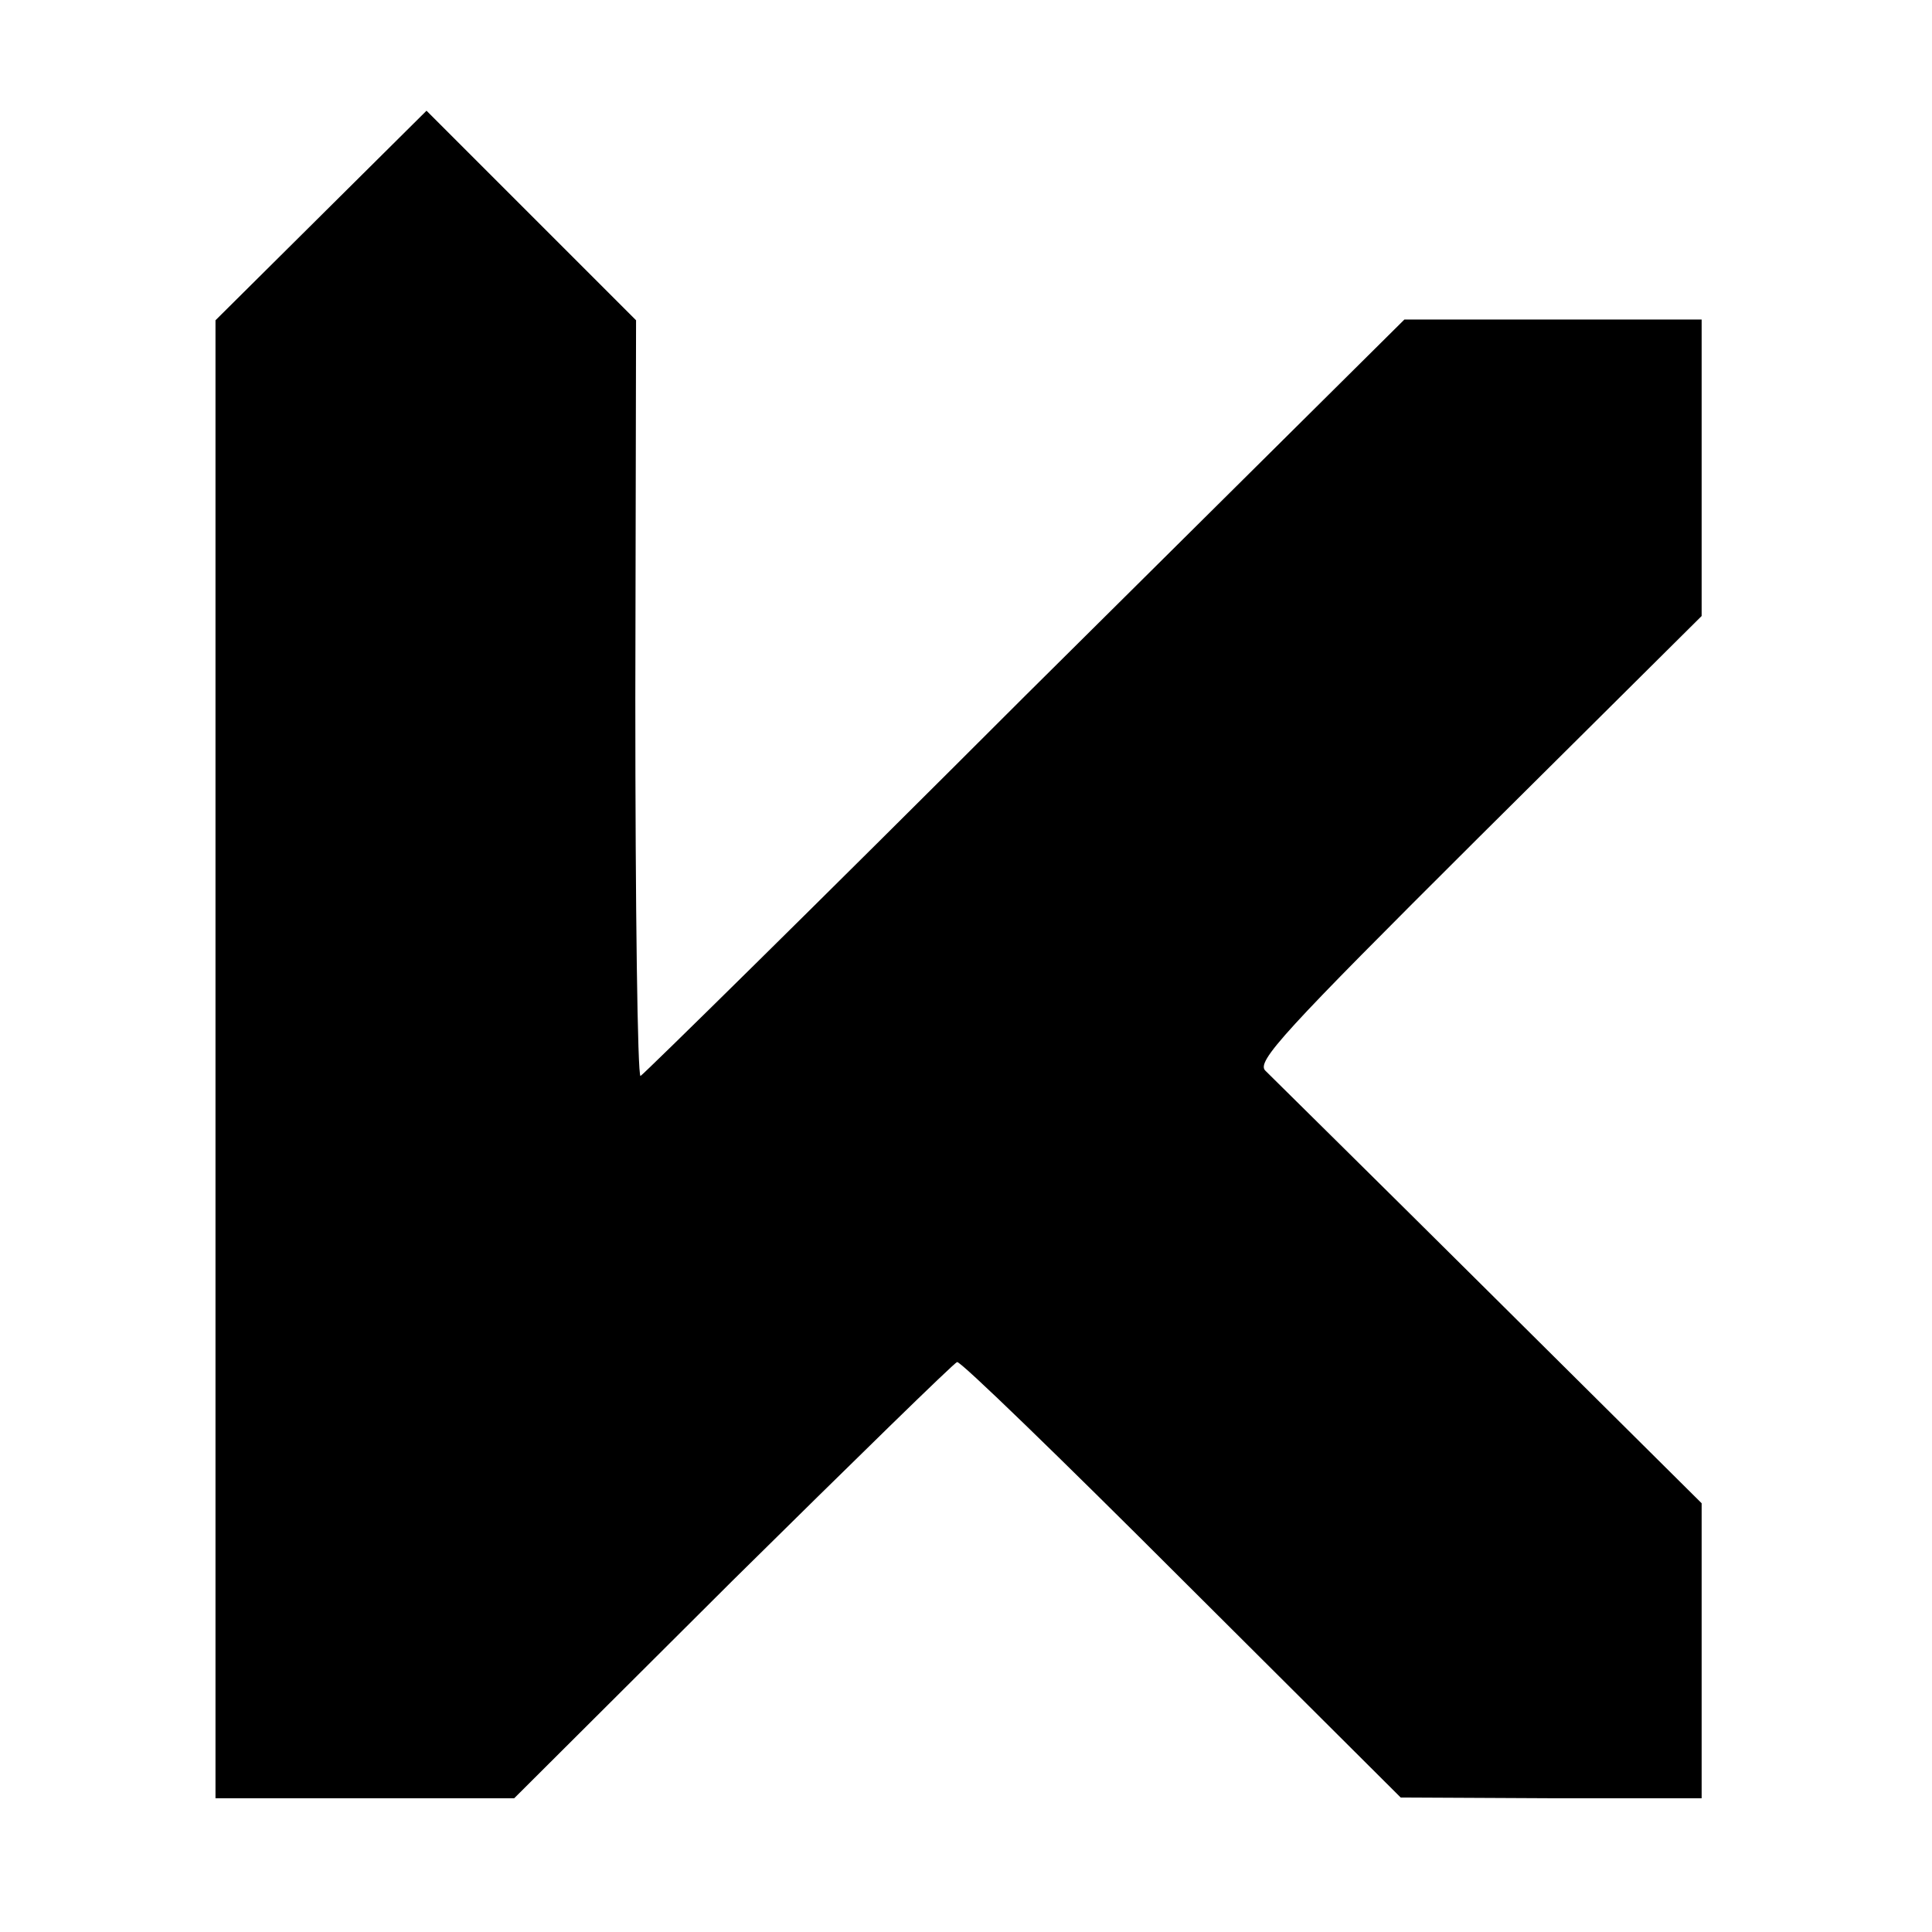
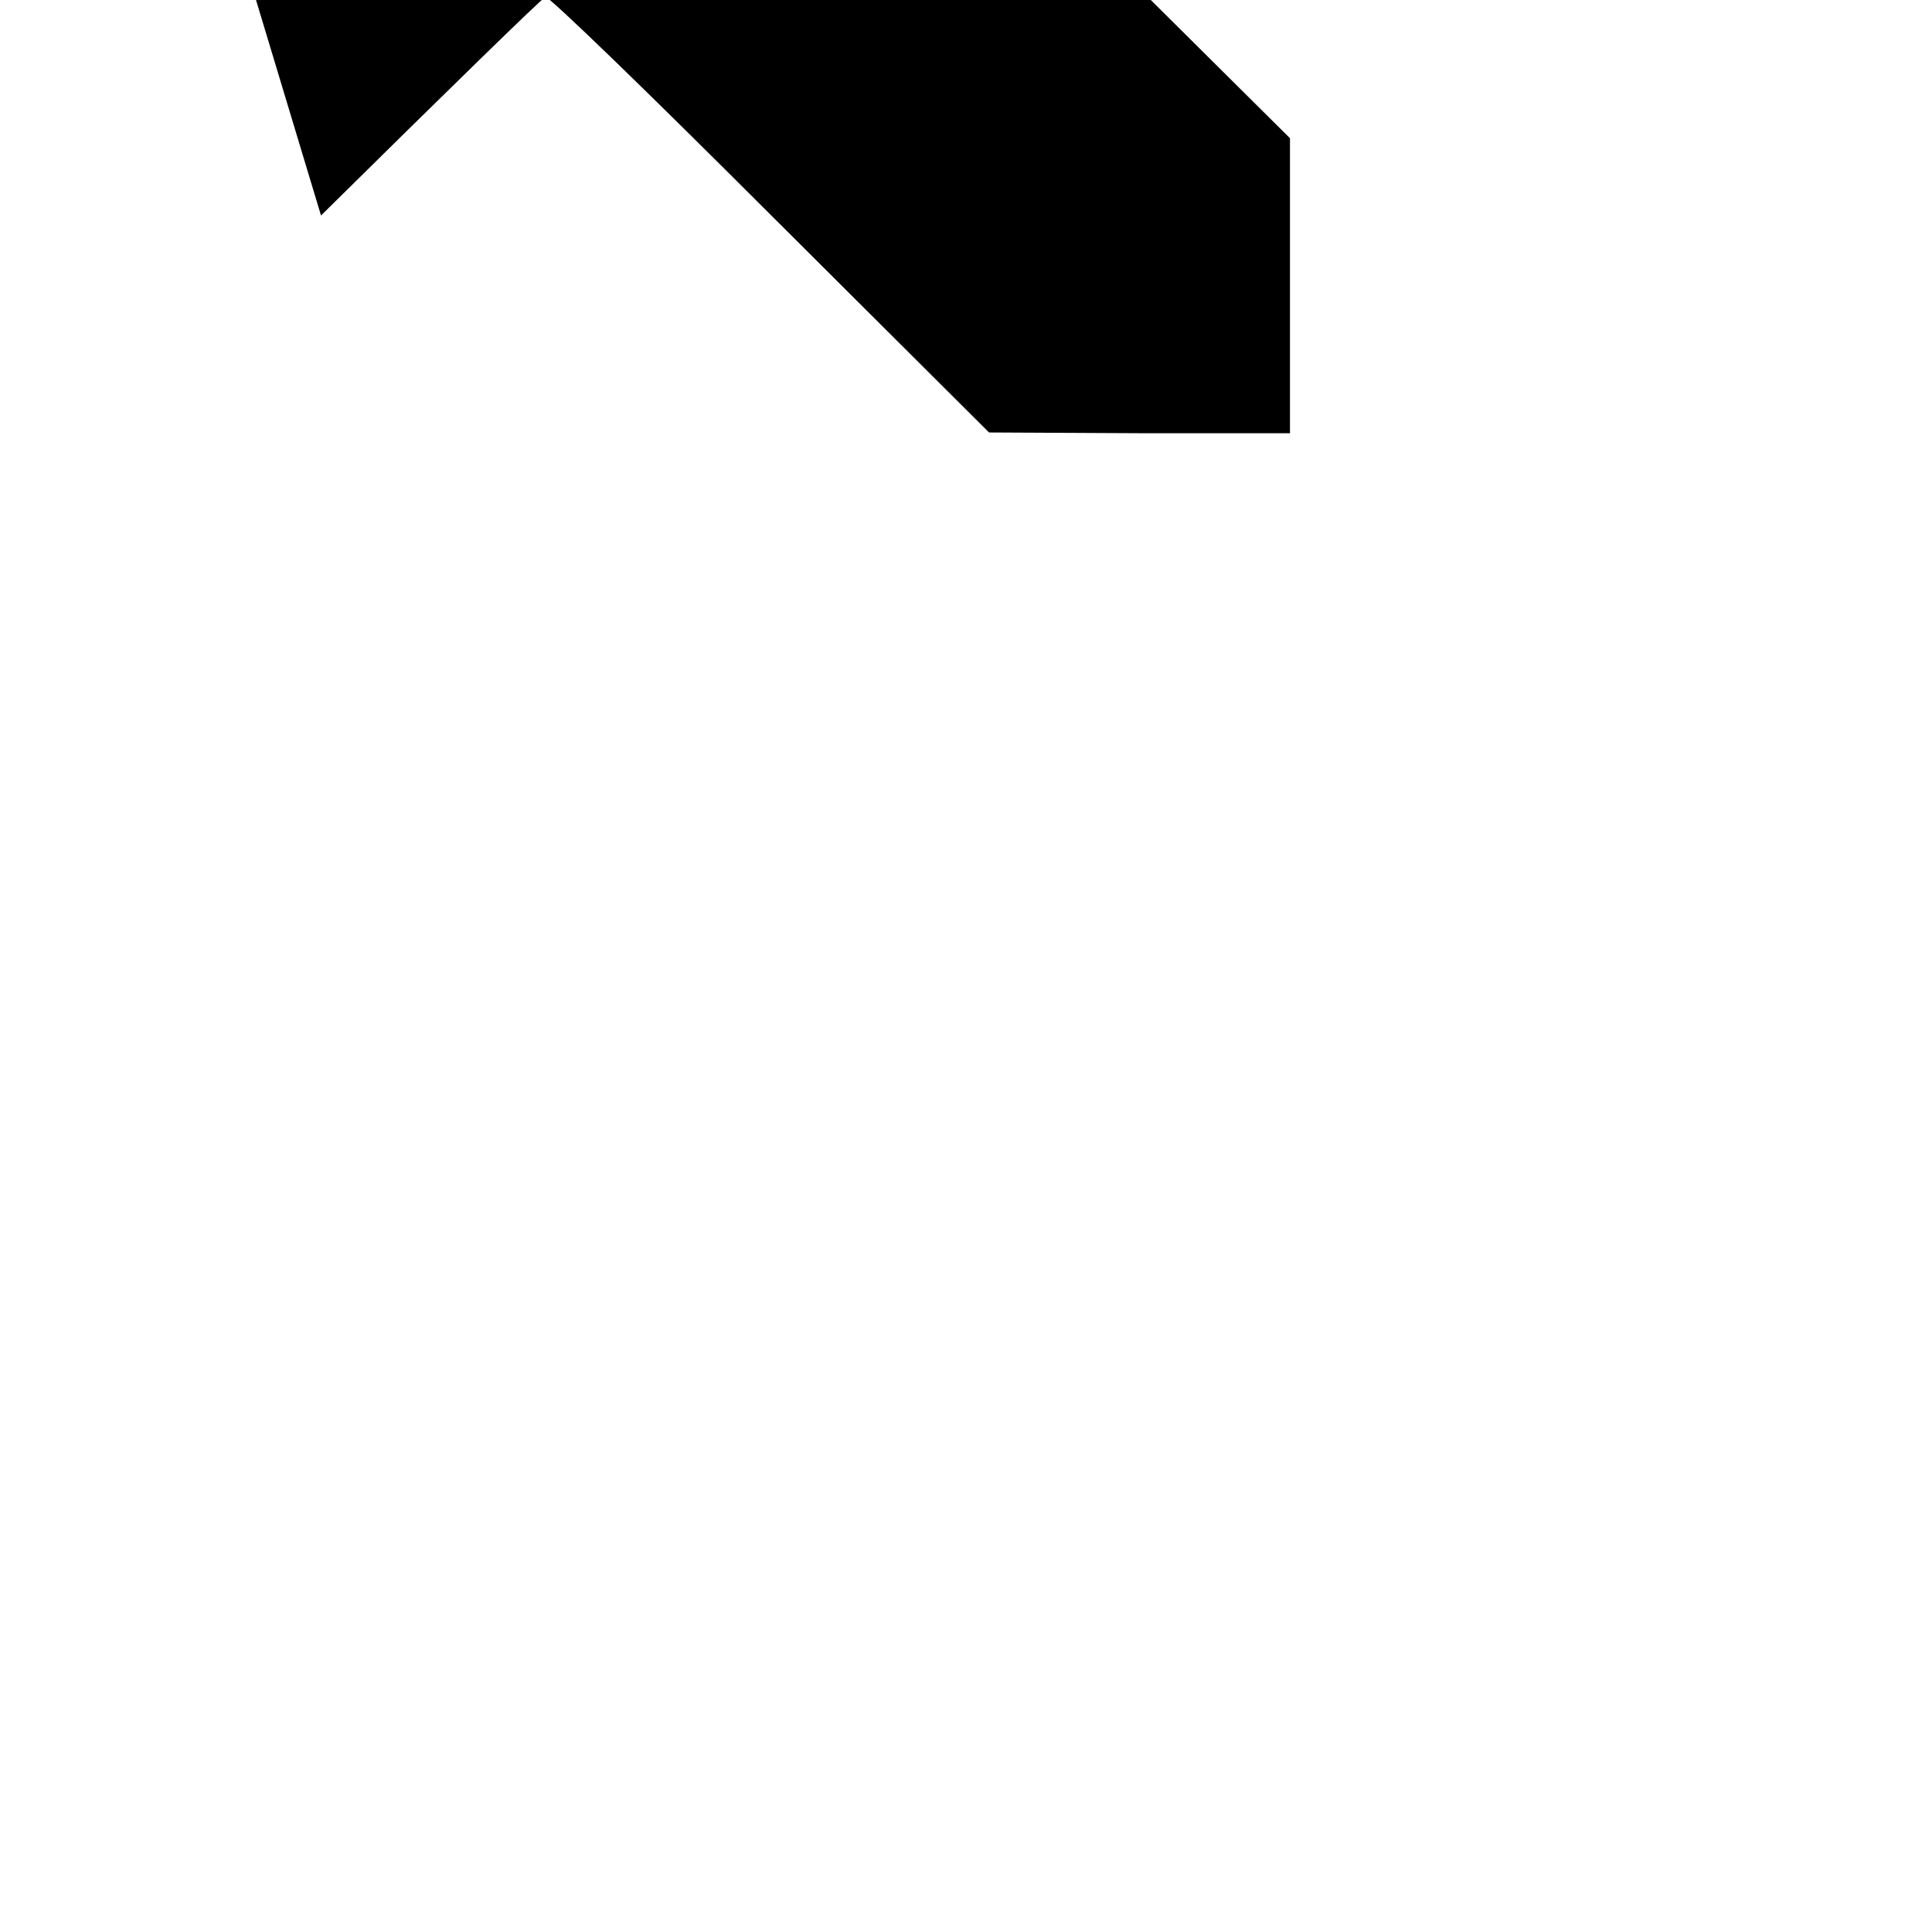
<svg xmlns="http://www.w3.org/2000/svg" version="1.0" width="260pt" height="260pt" viewBox="0 0 260 260" preserveAspectRatio="xMidYMid meet">
  <g transform="translate(0,260) scale(0.1,-0.1)" fill="#000000" stroke="none">
-     <path d="M432 2310 l-142 -141 0 -994 0 -995 201 0 201 0 294 293 c162 160 298 293 302 294 4 2 140 -130 302 -292 l295 -294 203 -1 202 0 0 198 0 199 -286 284 c-157 156 -293 290 -301 298 -13 12 24 52 286 313 l301 299 0 199 0 200 -200 0 -200 0 -511 -507 c-280 -280 -513 -509 -517 -511 -4 -1 -7 227 -7 508 l1 509 -141 141 -141 141 -142 -141z" />
+     <path d="M432 2310 c162 160 298 293 302 294 4 2 140 -130 302 -292 l295 -294 203 -1 202 0 0 198 0 199 -286 284 c-157 156 -293 290 -301 298 -13 12 24 52 286 313 l301 299 0 199 0 200 -200 0 -200 0 -511 -507 c-280 -280 -513 -509 -517 -511 -4 -1 -7 227 -7 508 l1 509 -141 141 -141 141 -142 -141z" />
  </g>
</svg>